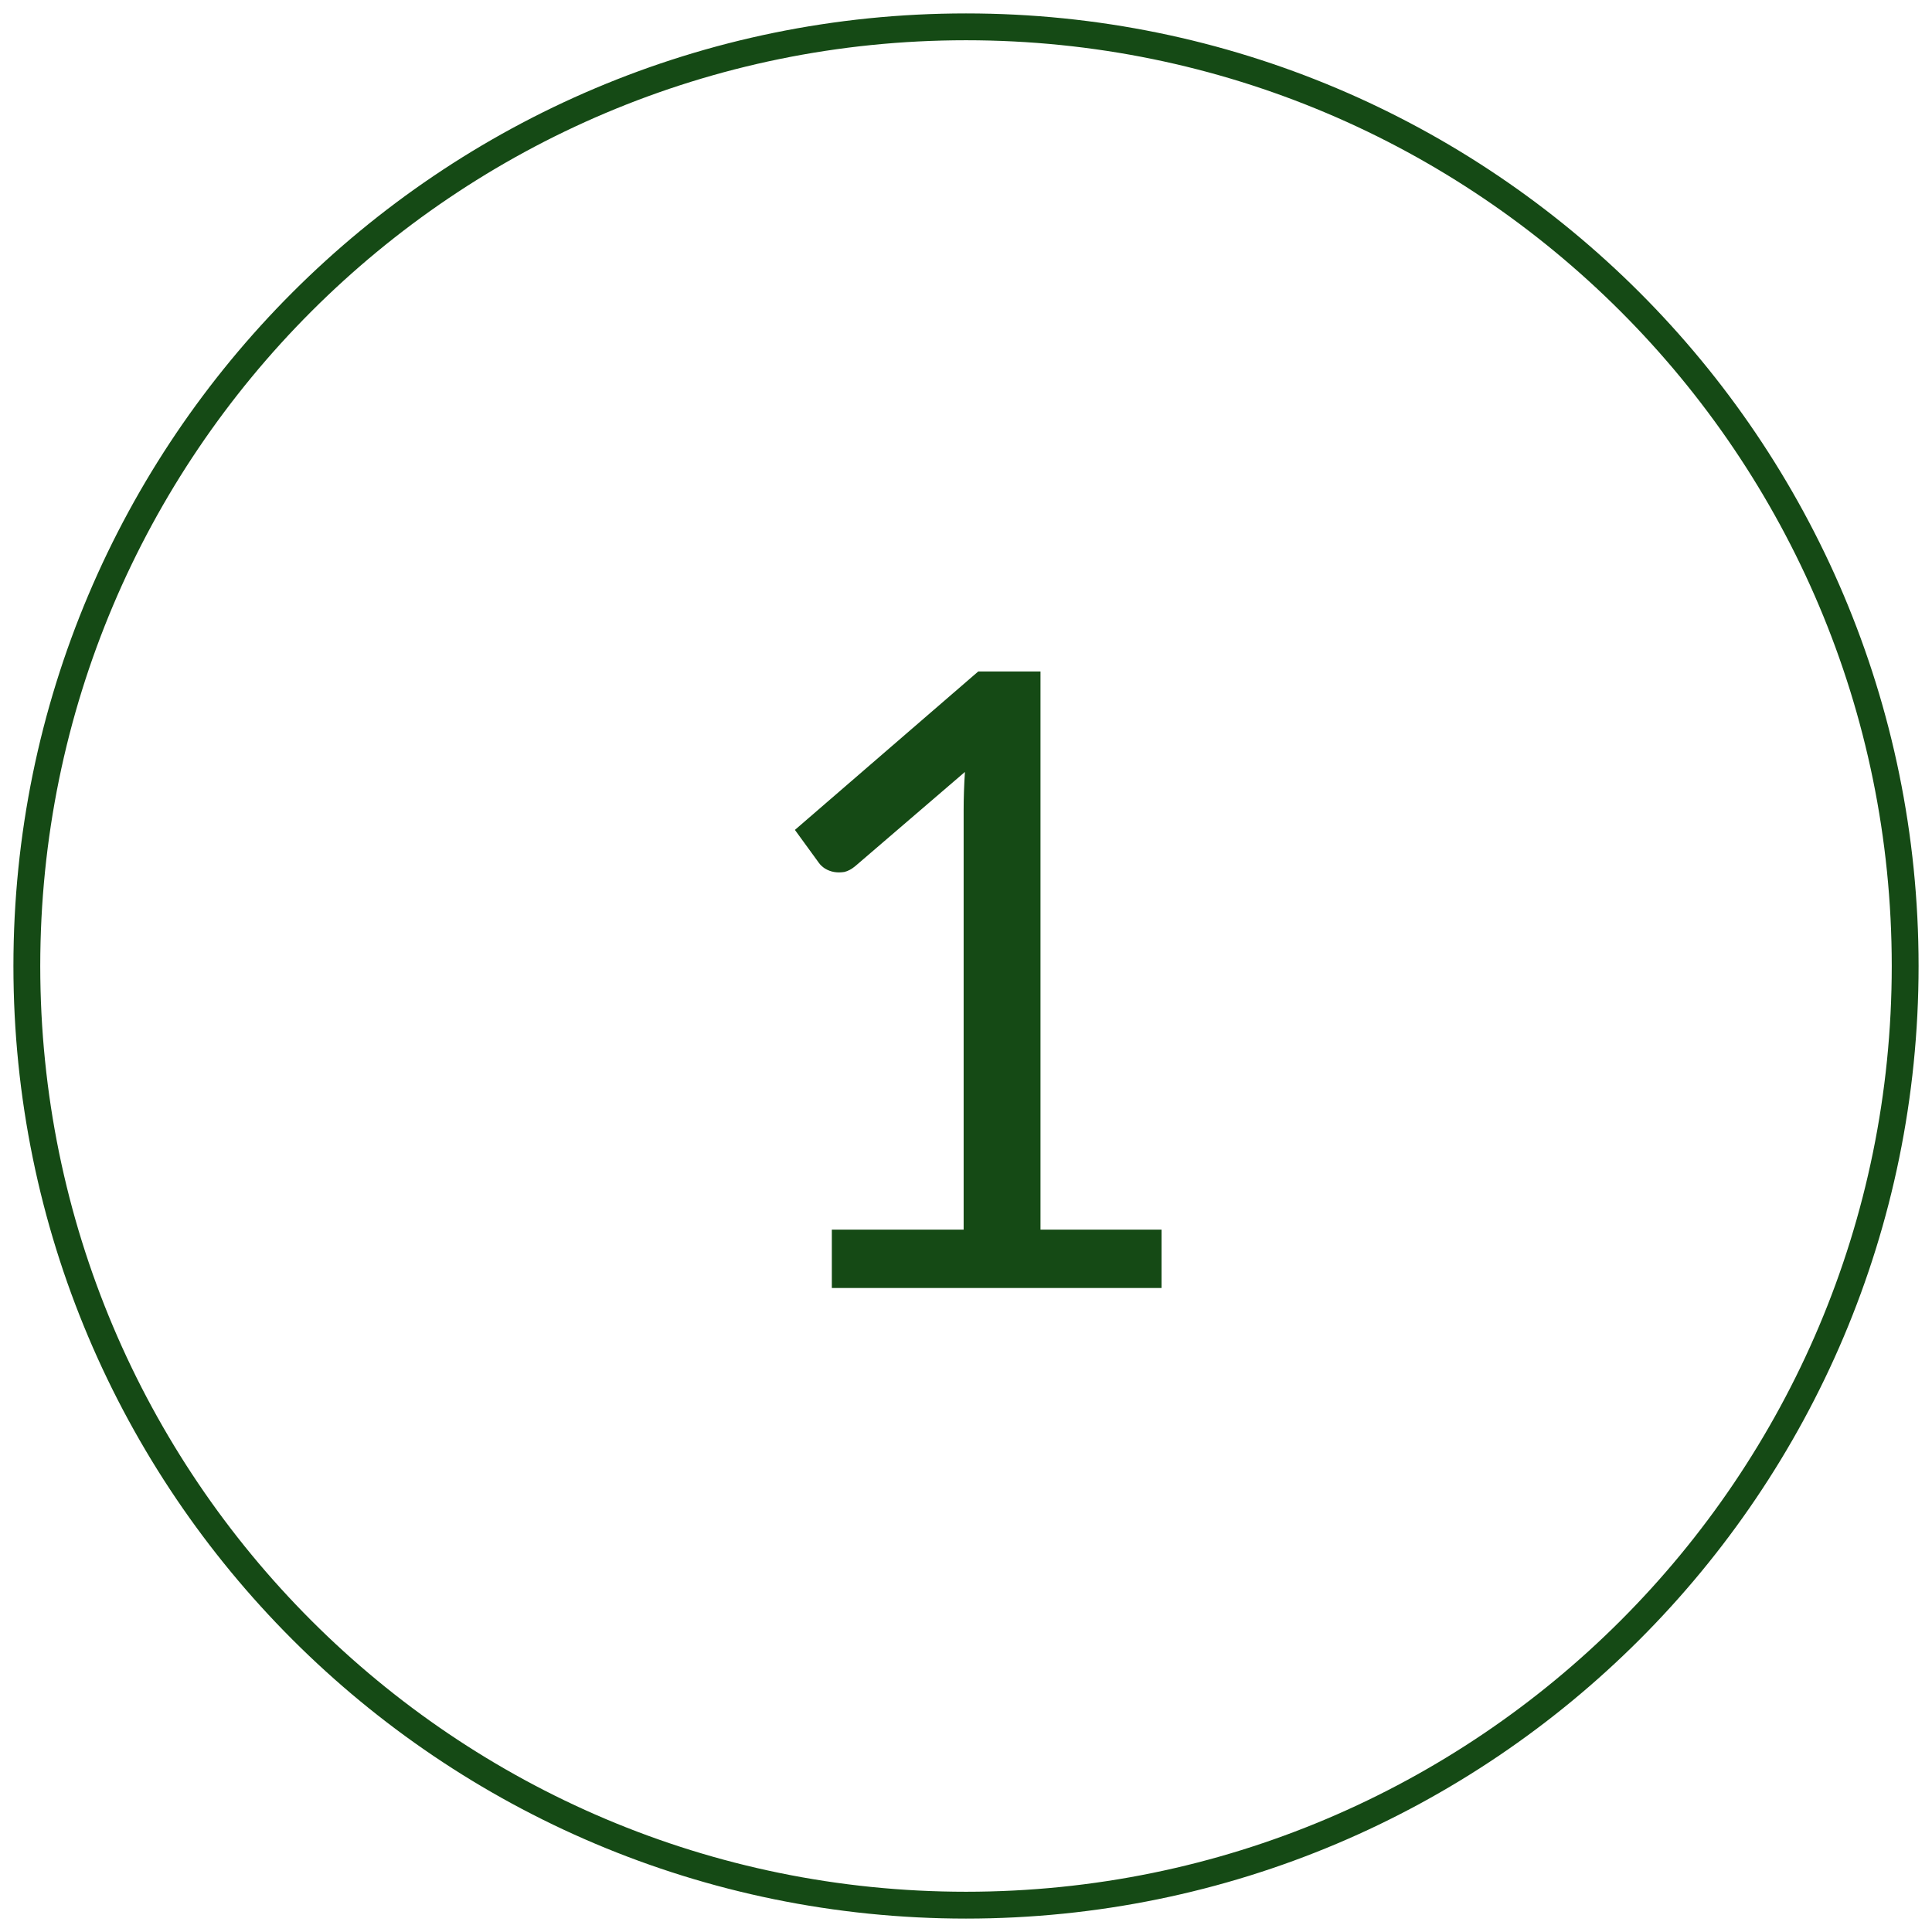
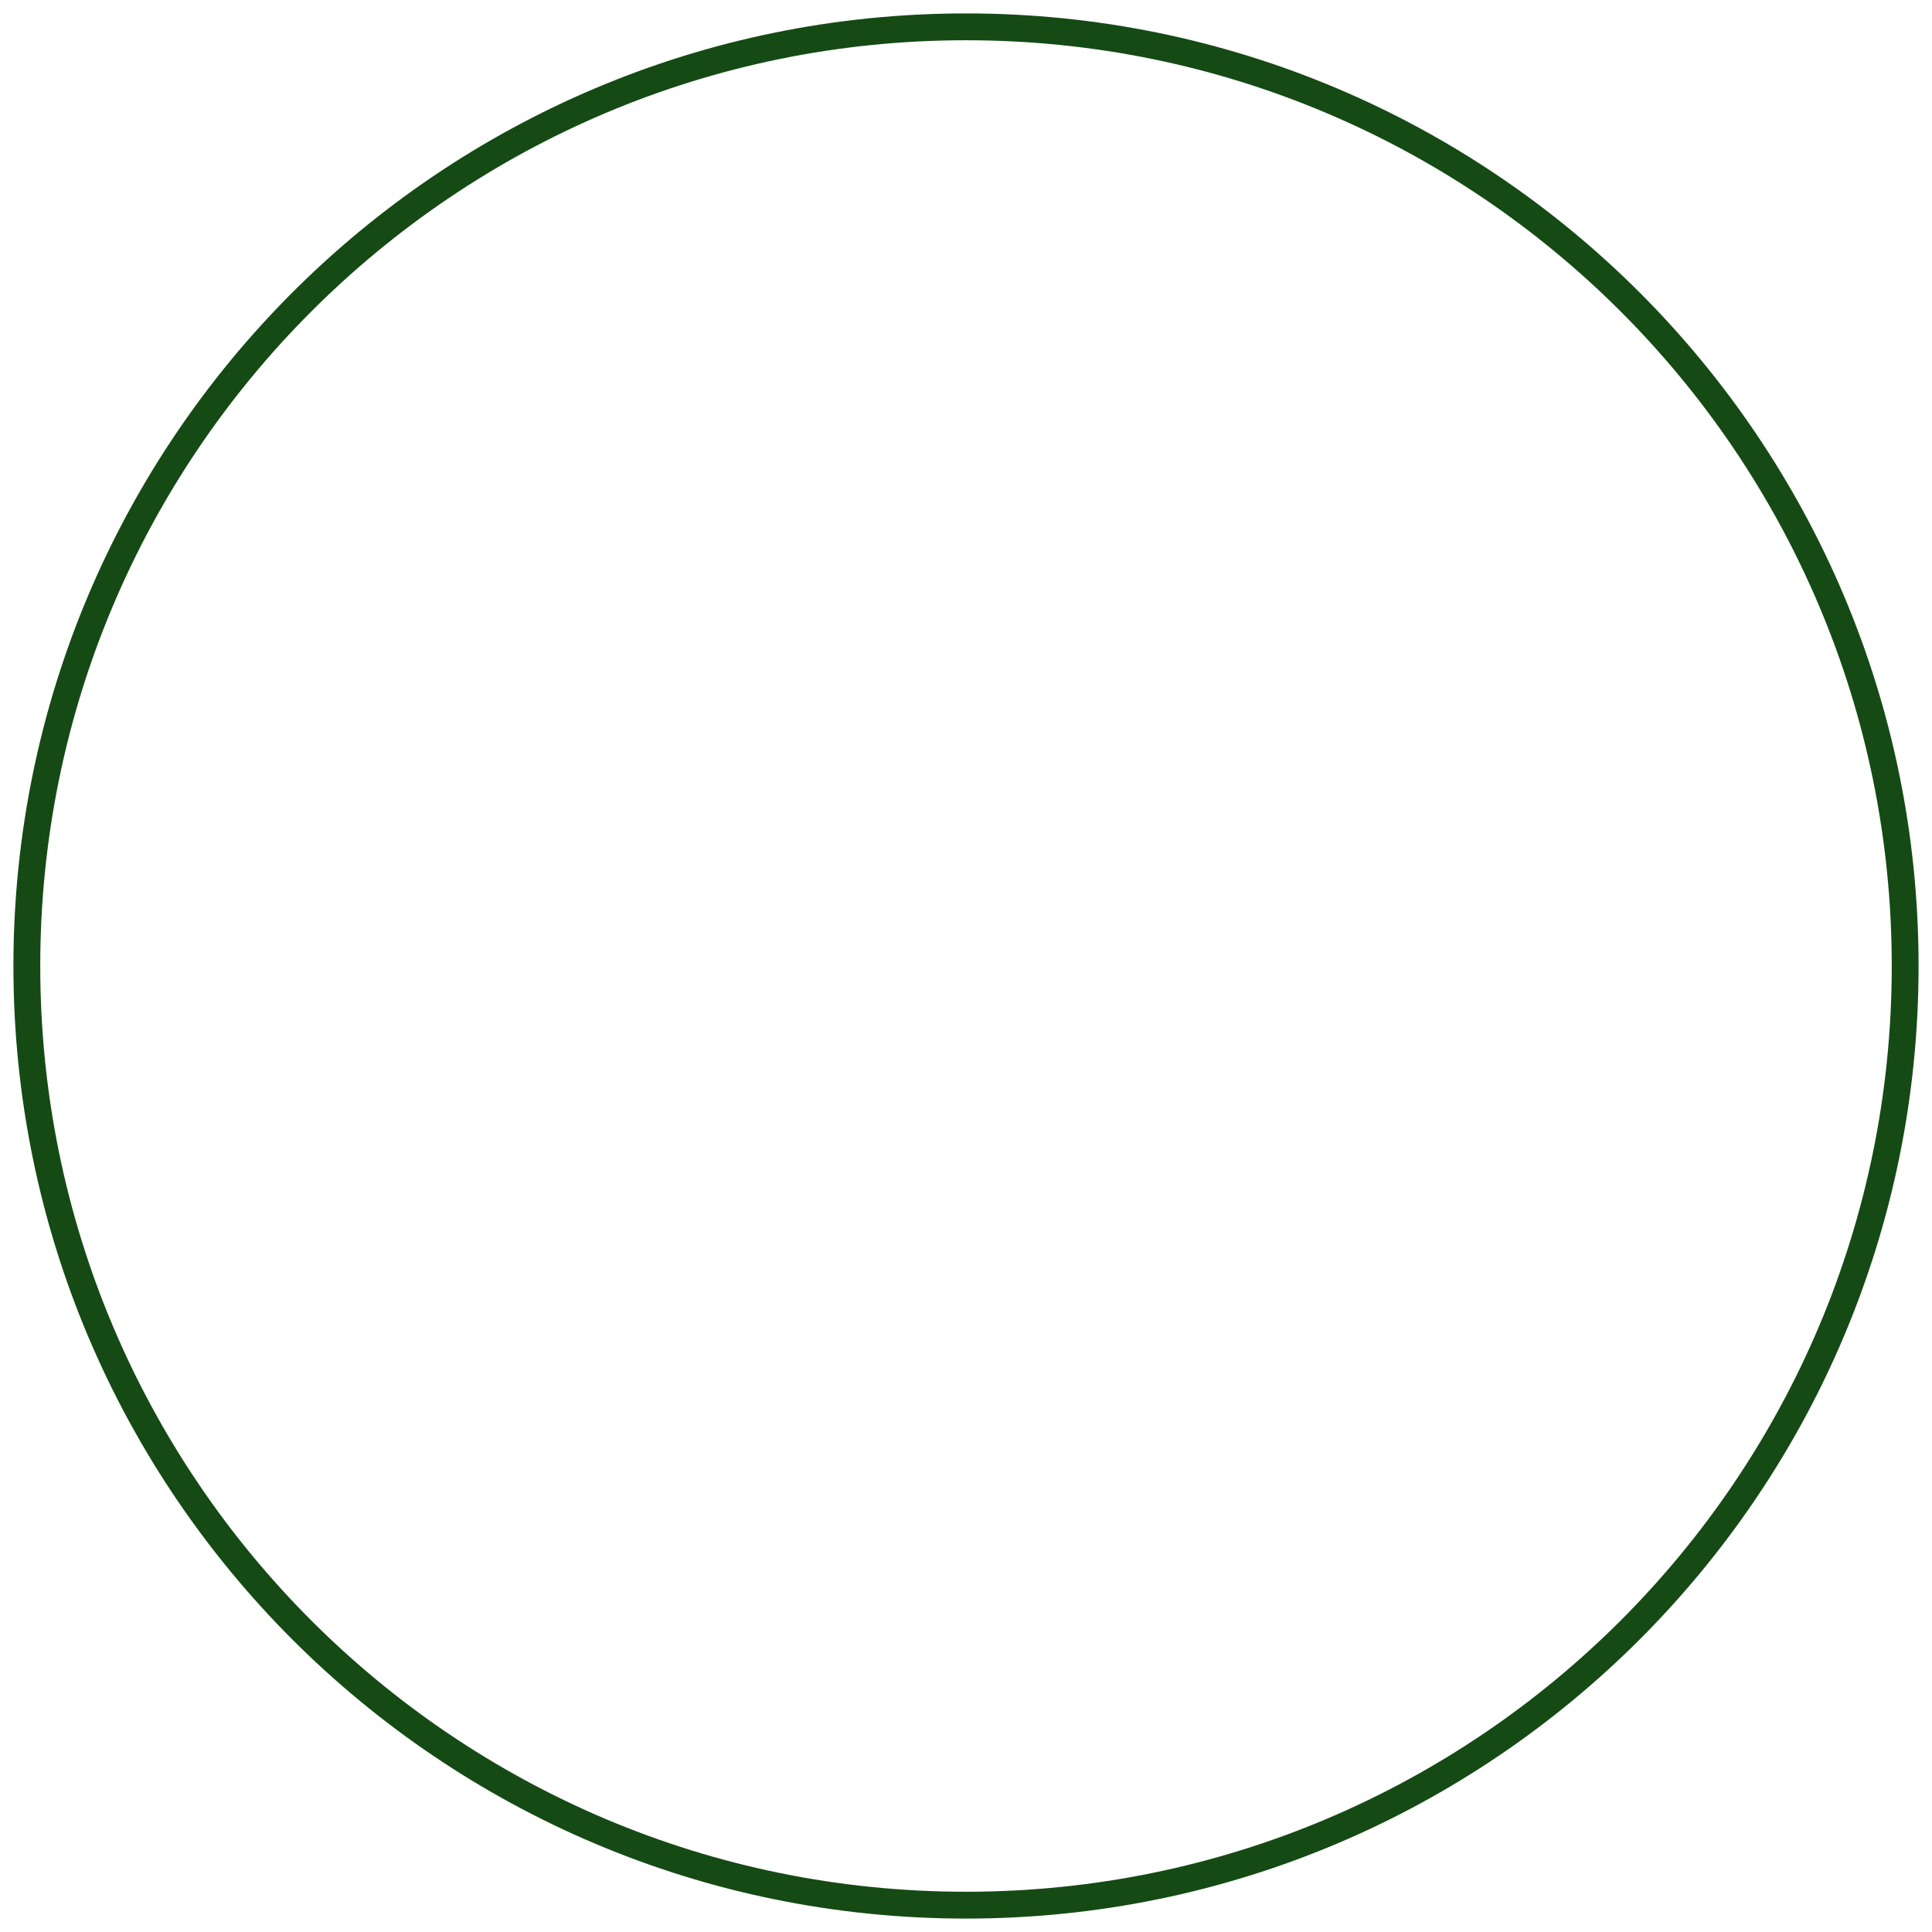
<svg xmlns="http://www.w3.org/2000/svg" width="72" height="72" viewBox="0 0 72 72" fill="none">
  <path d="M71 36C71 55.33 55.33 71 36 71C16.67 71 1 55.33 1 36C1 16.67 16.67 1 36 1C55.33 1 71 16.67 71 36Z" stroke="#154A15" />
-   <path d="M31 45.824H35.912V30.192C35.912 29.744 35.928 29.269 35.96 28.768L31.88 32.272C31.741 32.389 31.603 32.464 31.464 32.496C31.325 32.517 31.197 32.517 31.08 32.496C30.963 32.475 30.851 32.432 30.744 32.368C30.648 32.304 30.573 32.235 30.52 32.16L29.624 30.928L36.456 25.024H38.776V45.824H43.288V48H31V45.824Z" fill="#154A15" />
</svg>